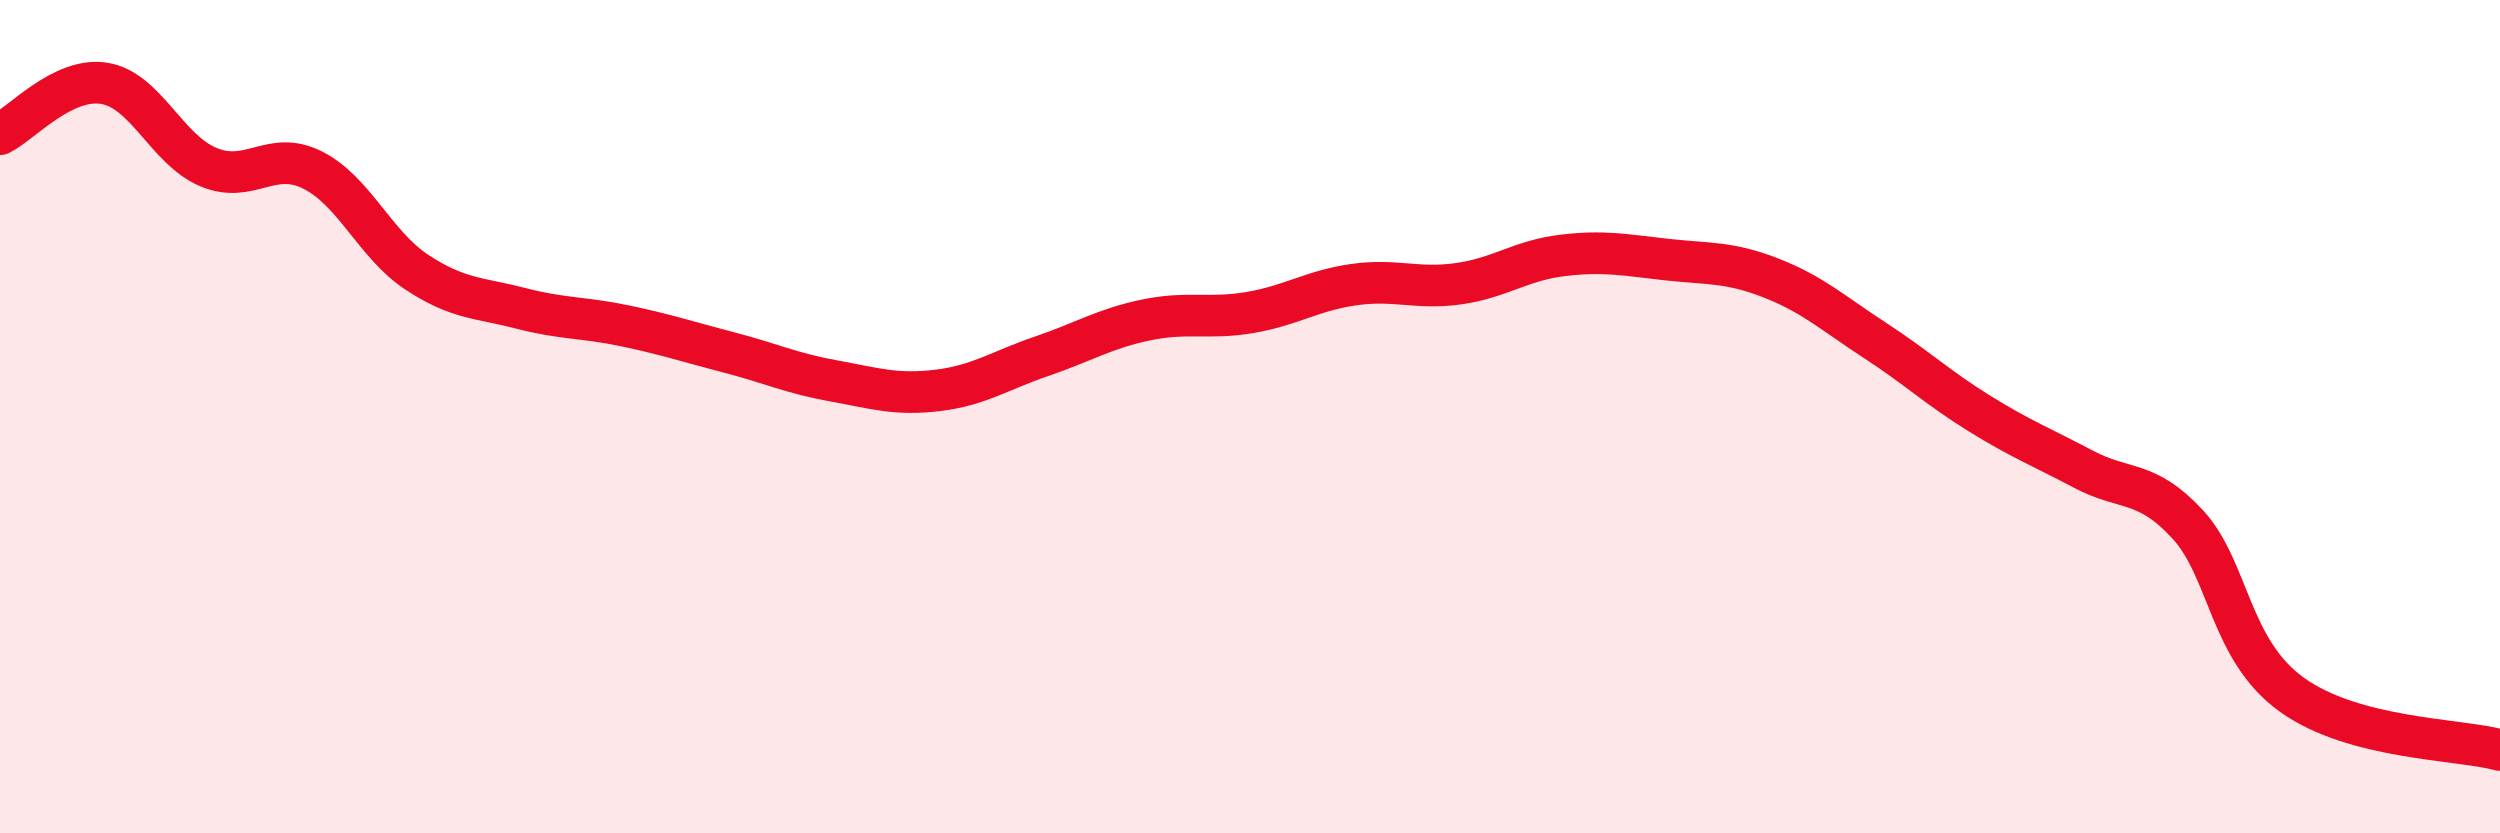
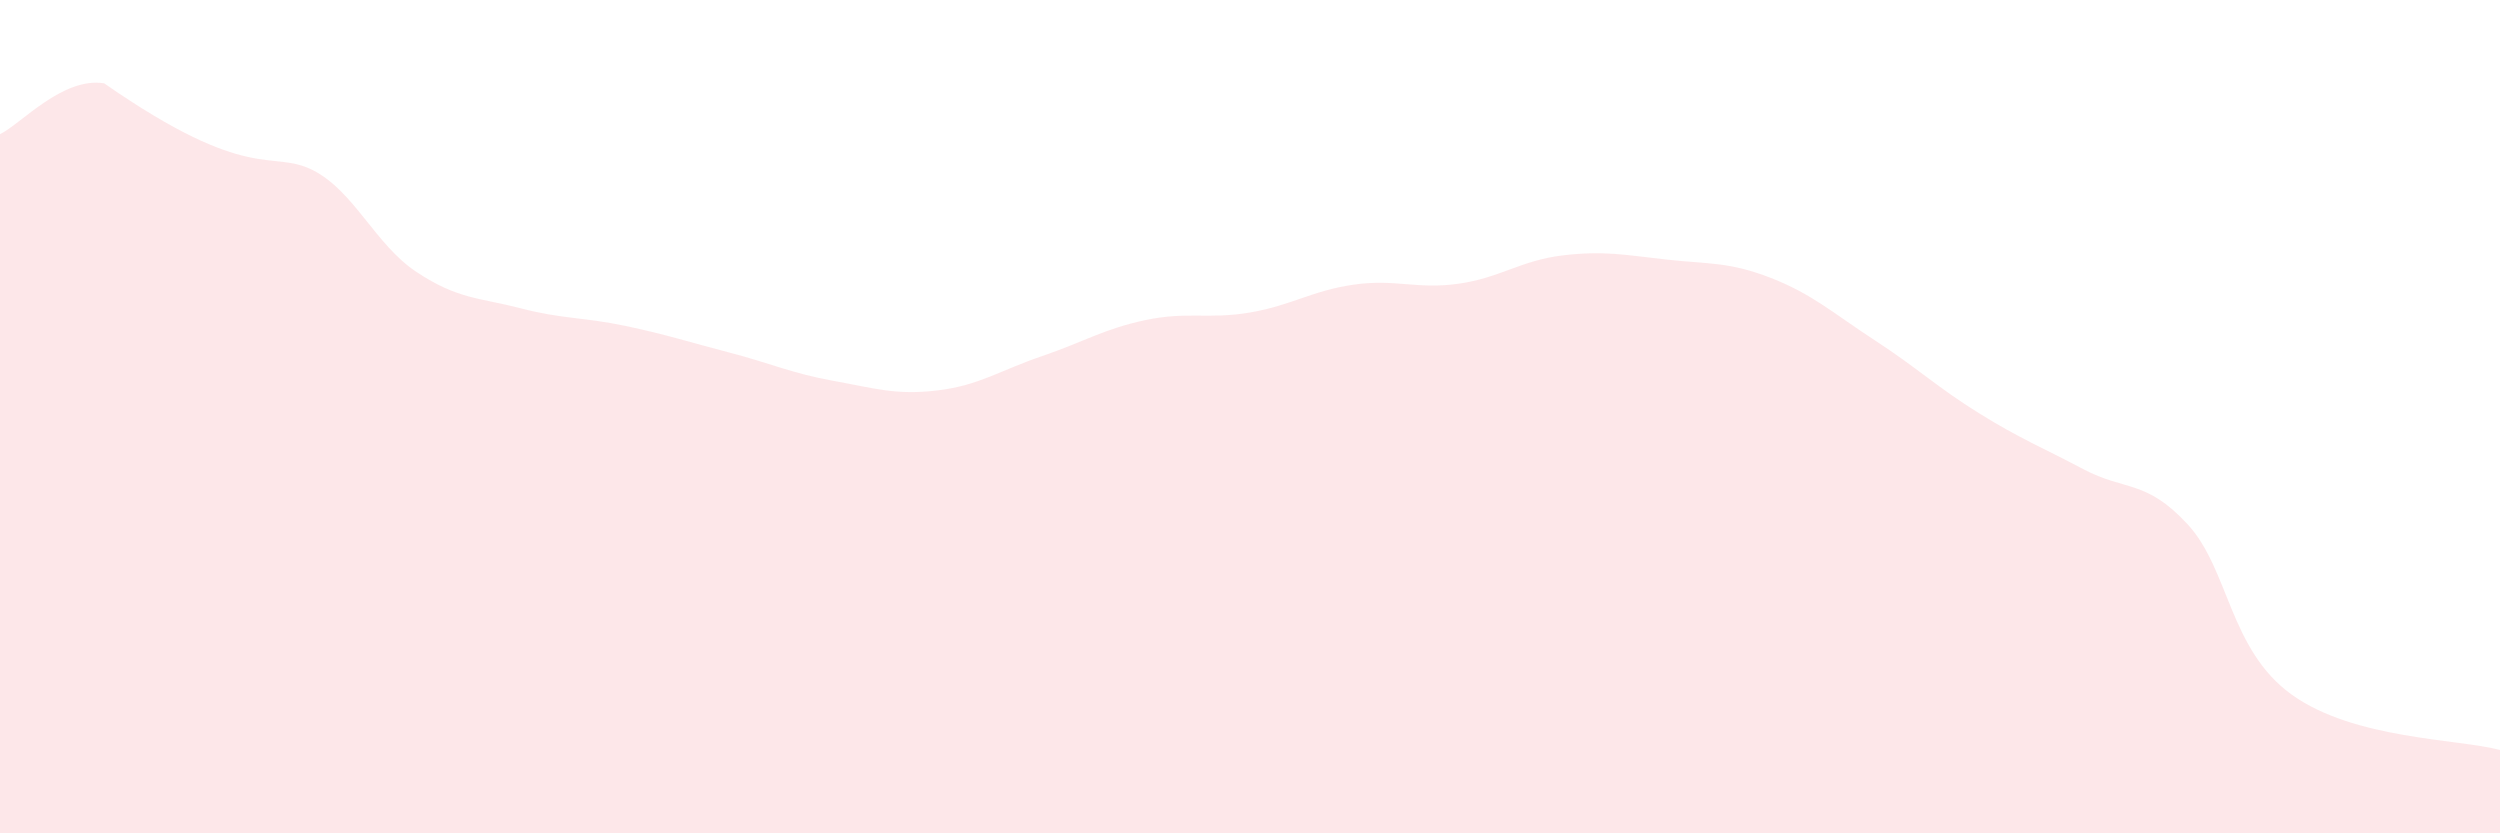
<svg xmlns="http://www.w3.org/2000/svg" width="60" height="20" viewBox="0 0 60 20">
-   <path d="M 0,3.22 C 0.5,2.98 1.5,1.84 2.5,2 C 3.5,2.16 4,3.59 5,4.01 C 6,4.43 6.5,3.58 7.5,4.08 C 8.5,4.58 9,5.87 10,6.53 C 11,7.19 11.5,7.14 12.5,7.4 C 13.5,7.66 14,7.61 15,7.82 C 16,8.03 16.5,8.2 17.5,8.46 C 18.5,8.72 19,8.96 20,9.14 C 21,9.32 21.5,9.49 22.5,9.37 C 23.5,9.25 24,8.89 25,8.55 C 26,8.21 26.5,7.89 27.5,7.68 C 28.5,7.47 29,7.67 30,7.5 C 31,7.33 31.5,6.97 32.5,6.83 C 33.5,6.69 34,6.95 35,6.81 C 36,6.67 36.5,6.25 37.5,6.13 C 38.5,6.01 39,6.12 40,6.23 C 41,6.34 41.5,6.28 42.5,6.67 C 43.5,7.06 44,7.52 45,8.17 C 46,8.82 46.5,9.3 47.5,9.92 C 48.5,10.54 49,10.73 50,11.26 C 51,11.79 51.5,11.5 52.5,12.58 C 53.5,13.66 53.5,15.59 55,16.67 C 56.5,17.75 59,17.73 60,18L60 20L0 20Z" fill="#EB0A25" opacity="0.1" stroke-linecap="round" stroke-linejoin="round" />
-   <path d="M 0,3.22 C 0.5,2.98 1.5,1.84 2.5,2 C 3.5,2.16 4,3.59 5,4.01 C 6,4.43 6.5,3.58 7.5,4.08 C 8.5,4.58 9,5.87 10,6.53 C 11,7.19 11.5,7.14 12.5,7.4 C 13.5,7.66 14,7.61 15,7.82 C 16,8.03 16.5,8.2 17.5,8.46 C 18.5,8.72 19,8.96 20,9.14 C 21,9.32 21.5,9.49 22.5,9.37 C 23.5,9.25 24,8.89 25,8.55 C 26,8.21 26.5,7.89 27.5,7.68 C 28.5,7.47 29,7.67 30,7.5 C 31,7.33 31.5,6.97 32.5,6.83 C 33.5,6.69 34,6.95 35,6.81 C 36,6.67 36.5,6.25 37.5,6.13 C 38.5,6.01 39,6.12 40,6.23 C 41,6.34 41.5,6.28 42.5,6.67 C 43.5,7.06 44,7.52 45,8.17 C 46,8.82 46.5,9.3 47.5,9.92 C 48.5,10.54 49,10.73 50,11.26 C 51,11.79 51.5,11.5 52.5,12.58 C 53.5,13.66 53.5,15.59 55,16.67 C 56.5,17.75 59,17.73 60,18" stroke="#EB0A25" stroke-width="1" fill="none" stroke-linecap="round" stroke-linejoin="round" />
+   <path d="M 0,3.22 C 0.5,2.98 1.5,1.84 2.5,2 C 6,4.43 6.5,3.58 7.5,4.08 C 8.5,4.58 9,5.87 10,6.53 C 11,7.19 11.5,7.14 12.5,7.4 C 13.5,7.66 14,7.61 15,7.82 C 16,8.03 16.5,8.2 17.5,8.46 C 18.5,8.72 19,8.96 20,9.14 C 21,9.32 21.5,9.49 22.5,9.37 C 23.5,9.25 24,8.89 25,8.55 C 26,8.21 26.5,7.89 27.5,7.68 C 28.5,7.47 29,7.67 30,7.5 C 31,7.33 31.5,6.97 32.5,6.83 C 33.5,6.69 34,6.95 35,6.81 C 36,6.67 36.5,6.25 37.5,6.13 C 38.5,6.01 39,6.12 40,6.23 C 41,6.34 41.5,6.28 42.5,6.67 C 43.5,7.06 44,7.52 45,8.17 C 46,8.82 46.5,9.3 47.5,9.92 C 48.5,10.54 49,10.73 50,11.26 C 51,11.79 51.5,11.5 52.5,12.58 C 53.5,13.66 53.5,15.59 55,16.67 C 56.5,17.75 59,17.73 60,18L60 20L0 20Z" fill="#EB0A25" opacity="0.1" stroke-linecap="round" stroke-linejoin="round" />
</svg>